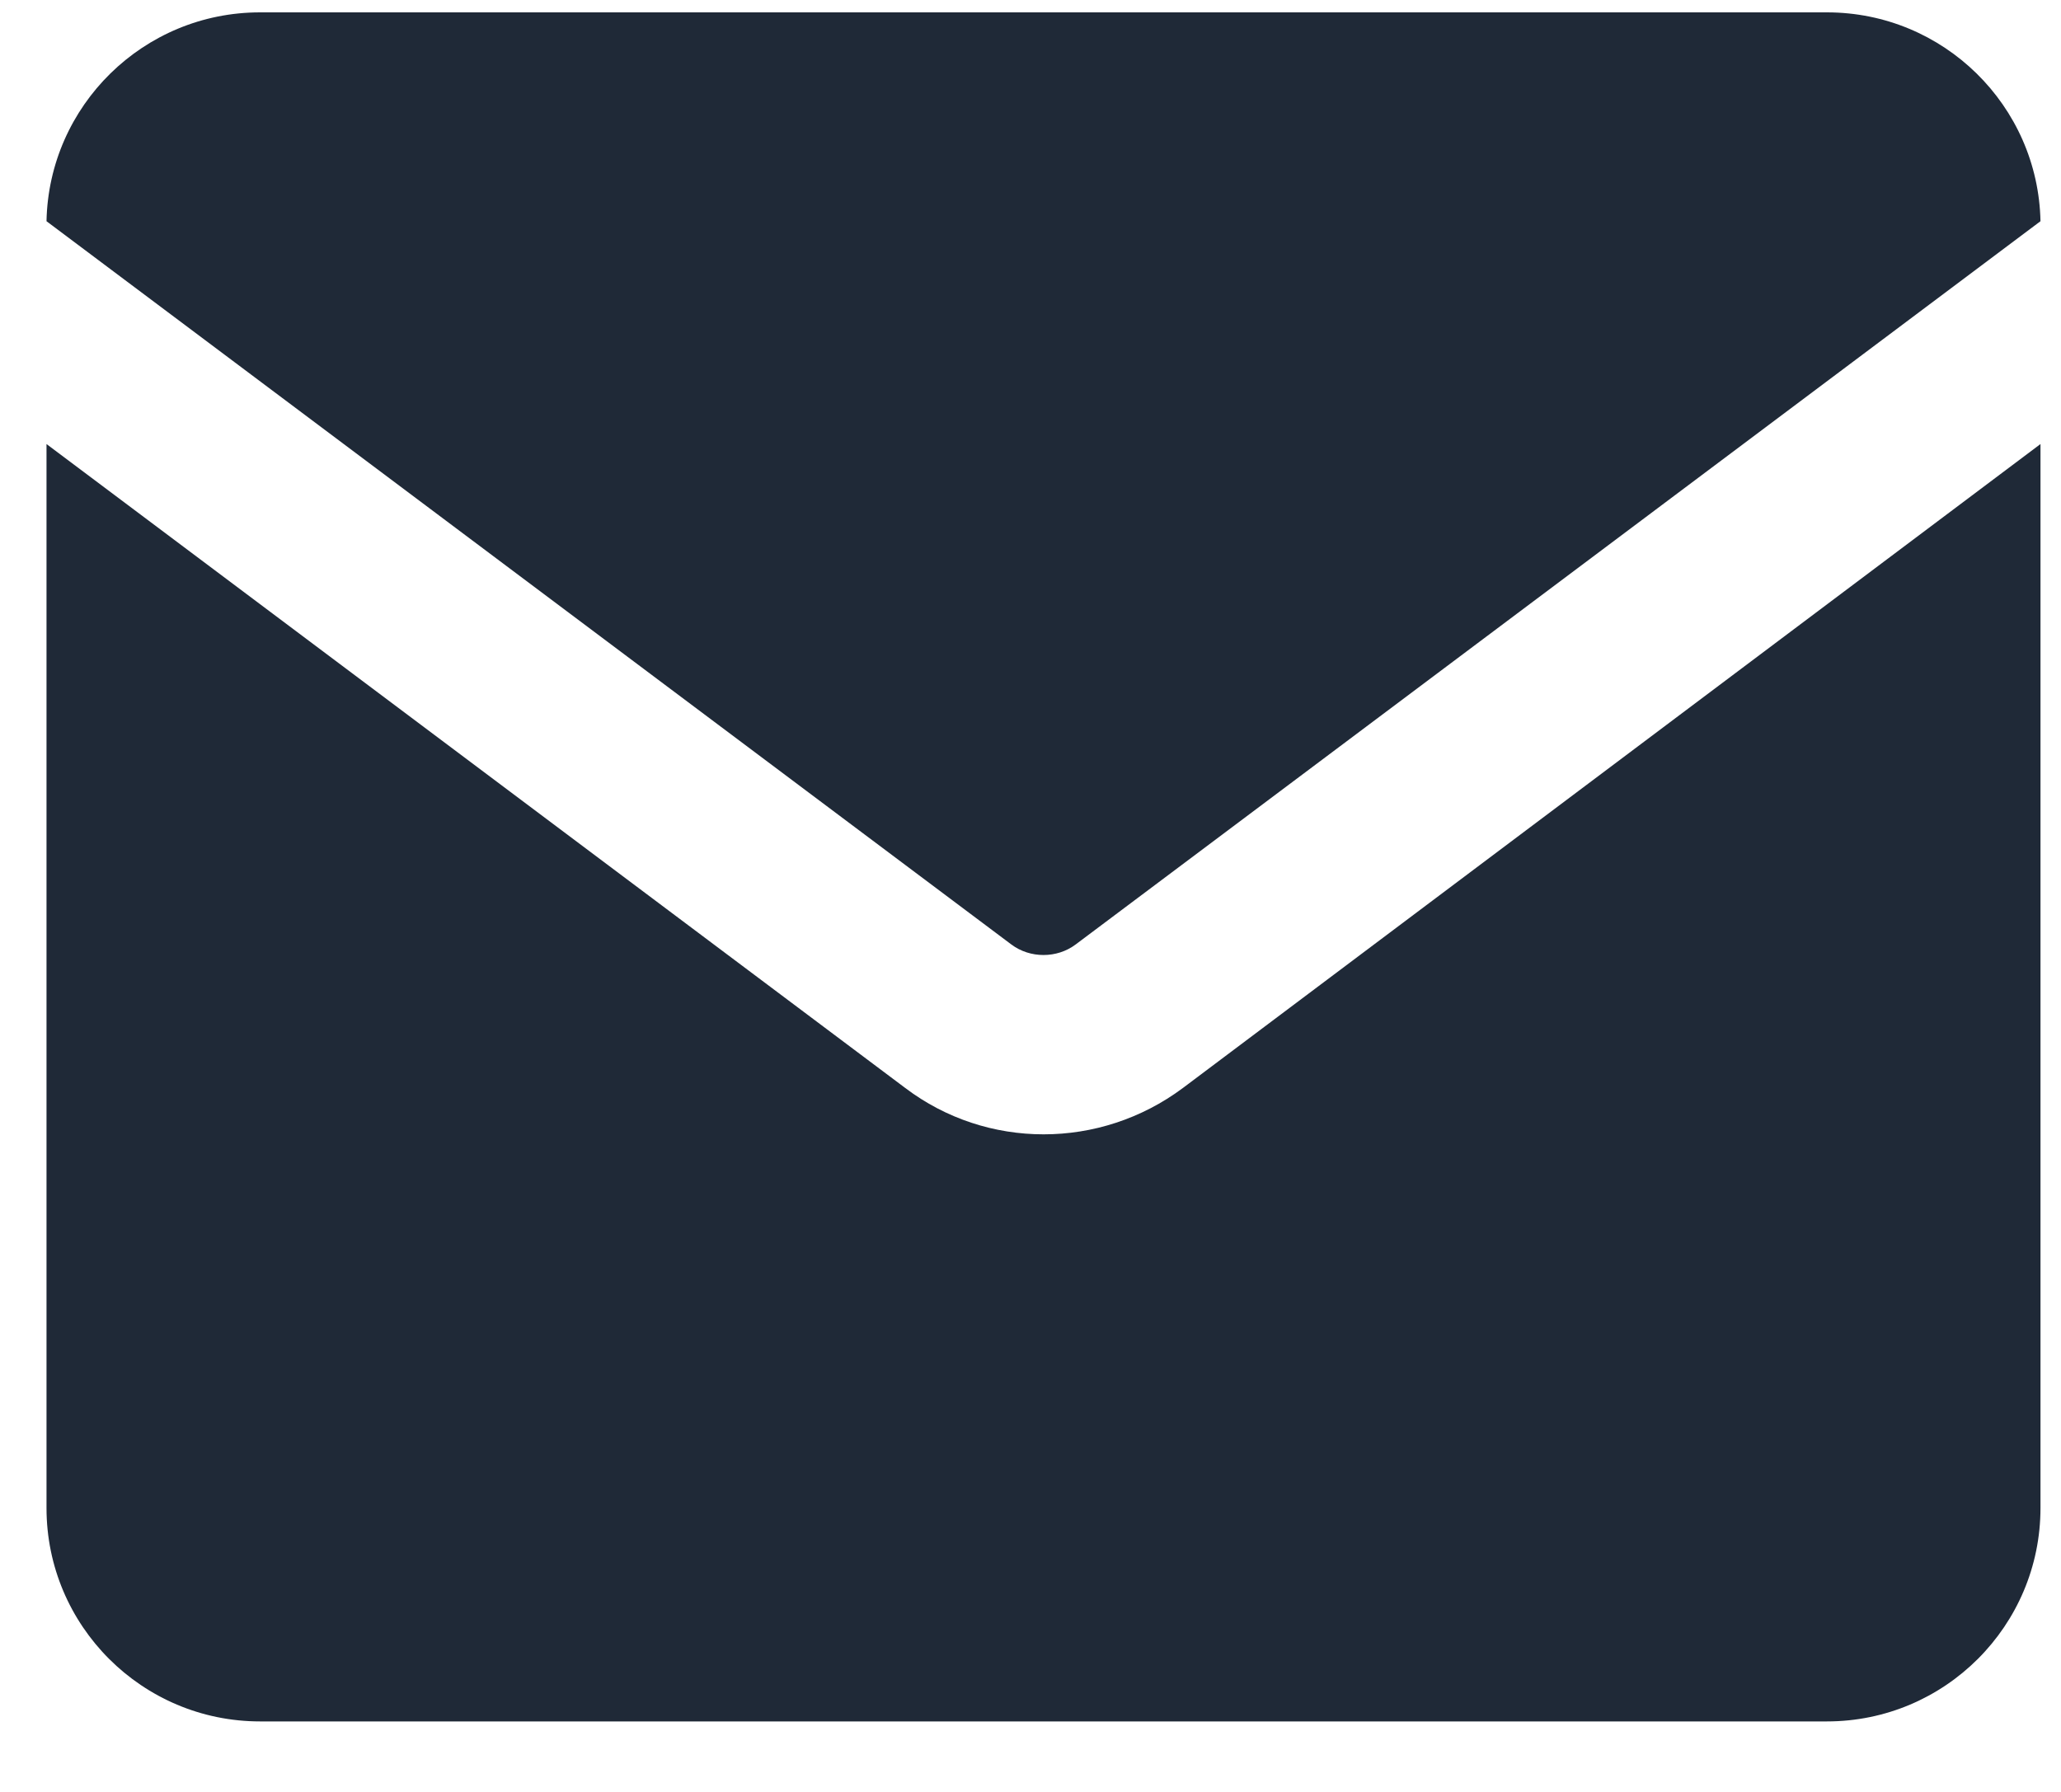
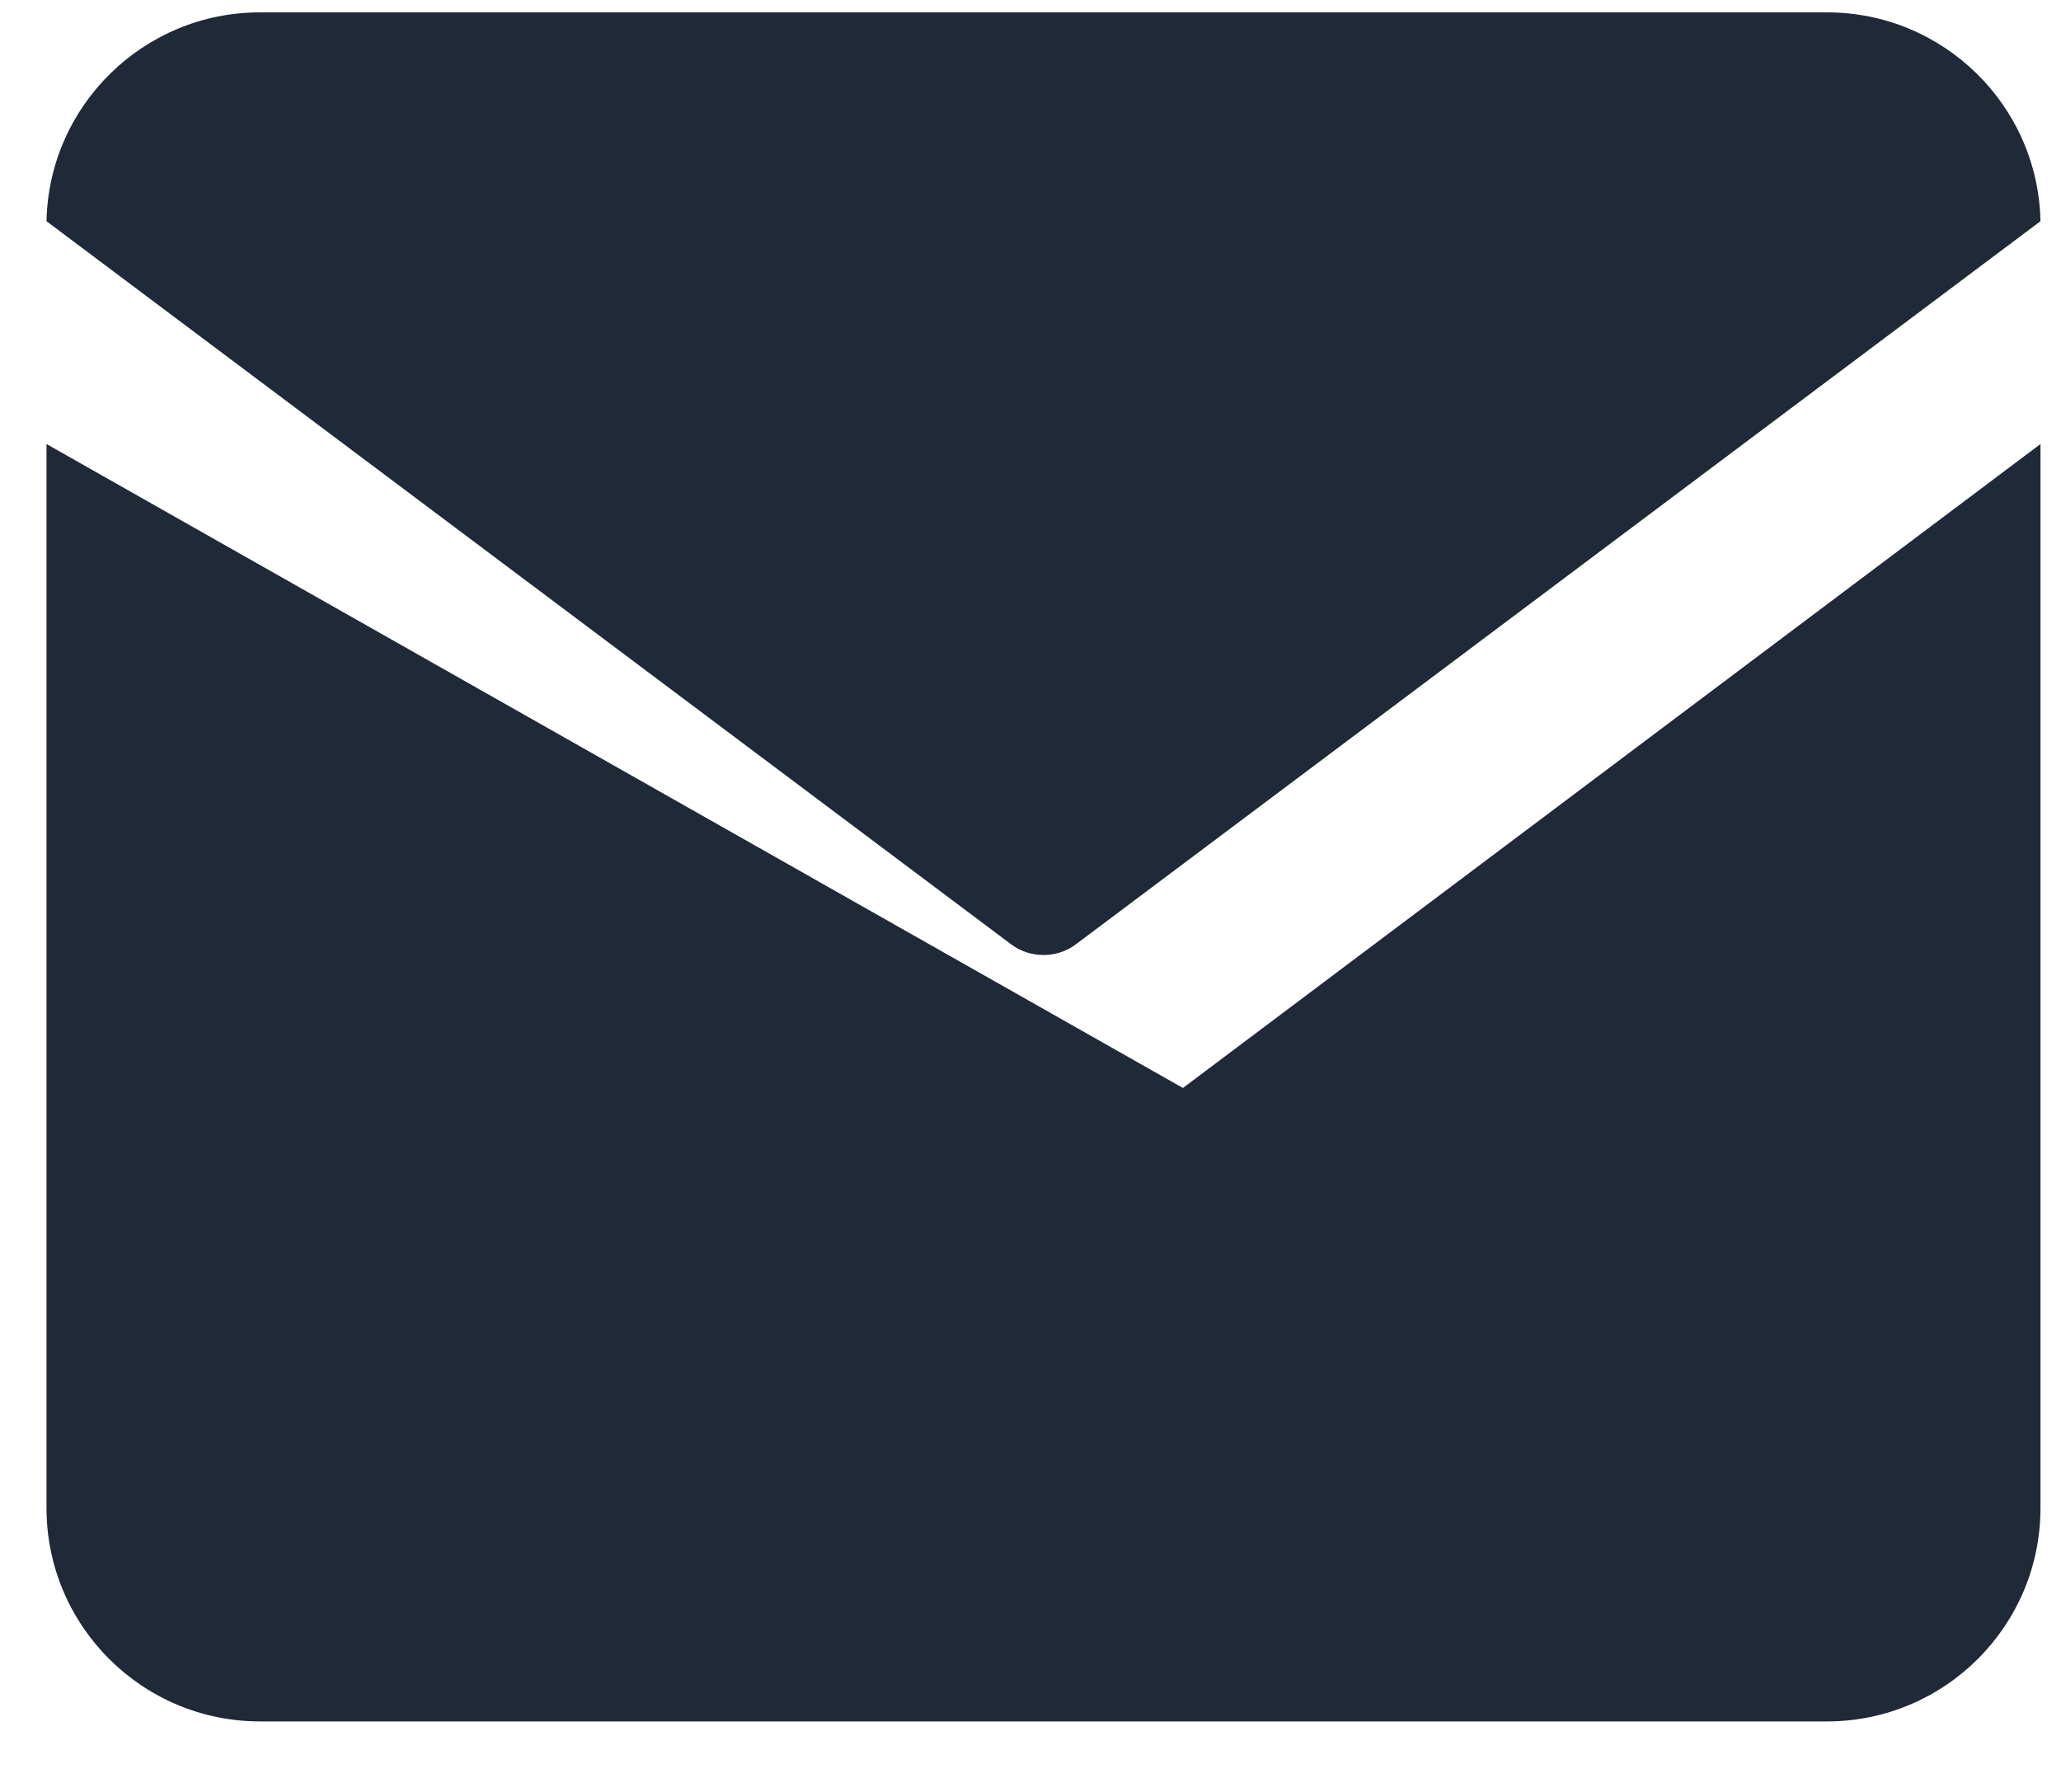
<svg xmlns="http://www.w3.org/2000/svg" width="23" height="20" viewBox="0 0 23 20" fill="none">
-   <path fill-rule="evenodd" clip-rule="evenodd" d="M0.519 2.469C0.545 1.18 1.6 0.138 2.902 0.138H20.388C21.69 0.138 22.745 1.18 22.771 2.469L12.003 10.542C11.795 10.698 11.495 10.698 11.287 10.542L0.519 2.469ZM0.519 4.956V16.831C0.519 18.146 1.587 19.213 2.902 19.213H20.388C21.703 19.213 22.771 18.146 22.771 16.831V4.956L13.201 12.143C12.276 12.833 11.013 12.833 10.102 12.143L0.519 4.956Z" fill="#1F2937" />
+   <path fill-rule="evenodd" clip-rule="evenodd" d="M0.519 2.469C0.545 1.18 1.6 0.138 2.902 0.138H20.388C21.69 0.138 22.745 1.18 22.771 2.469L12.003 10.542C11.795 10.698 11.495 10.698 11.287 10.542L0.519 2.469ZM0.519 4.956V16.831C0.519 18.146 1.587 19.213 2.902 19.213H20.388C21.703 19.213 22.771 18.146 22.771 16.831V4.956L13.201 12.143L0.519 4.956Z" fill="#1F2937" />
</svg>